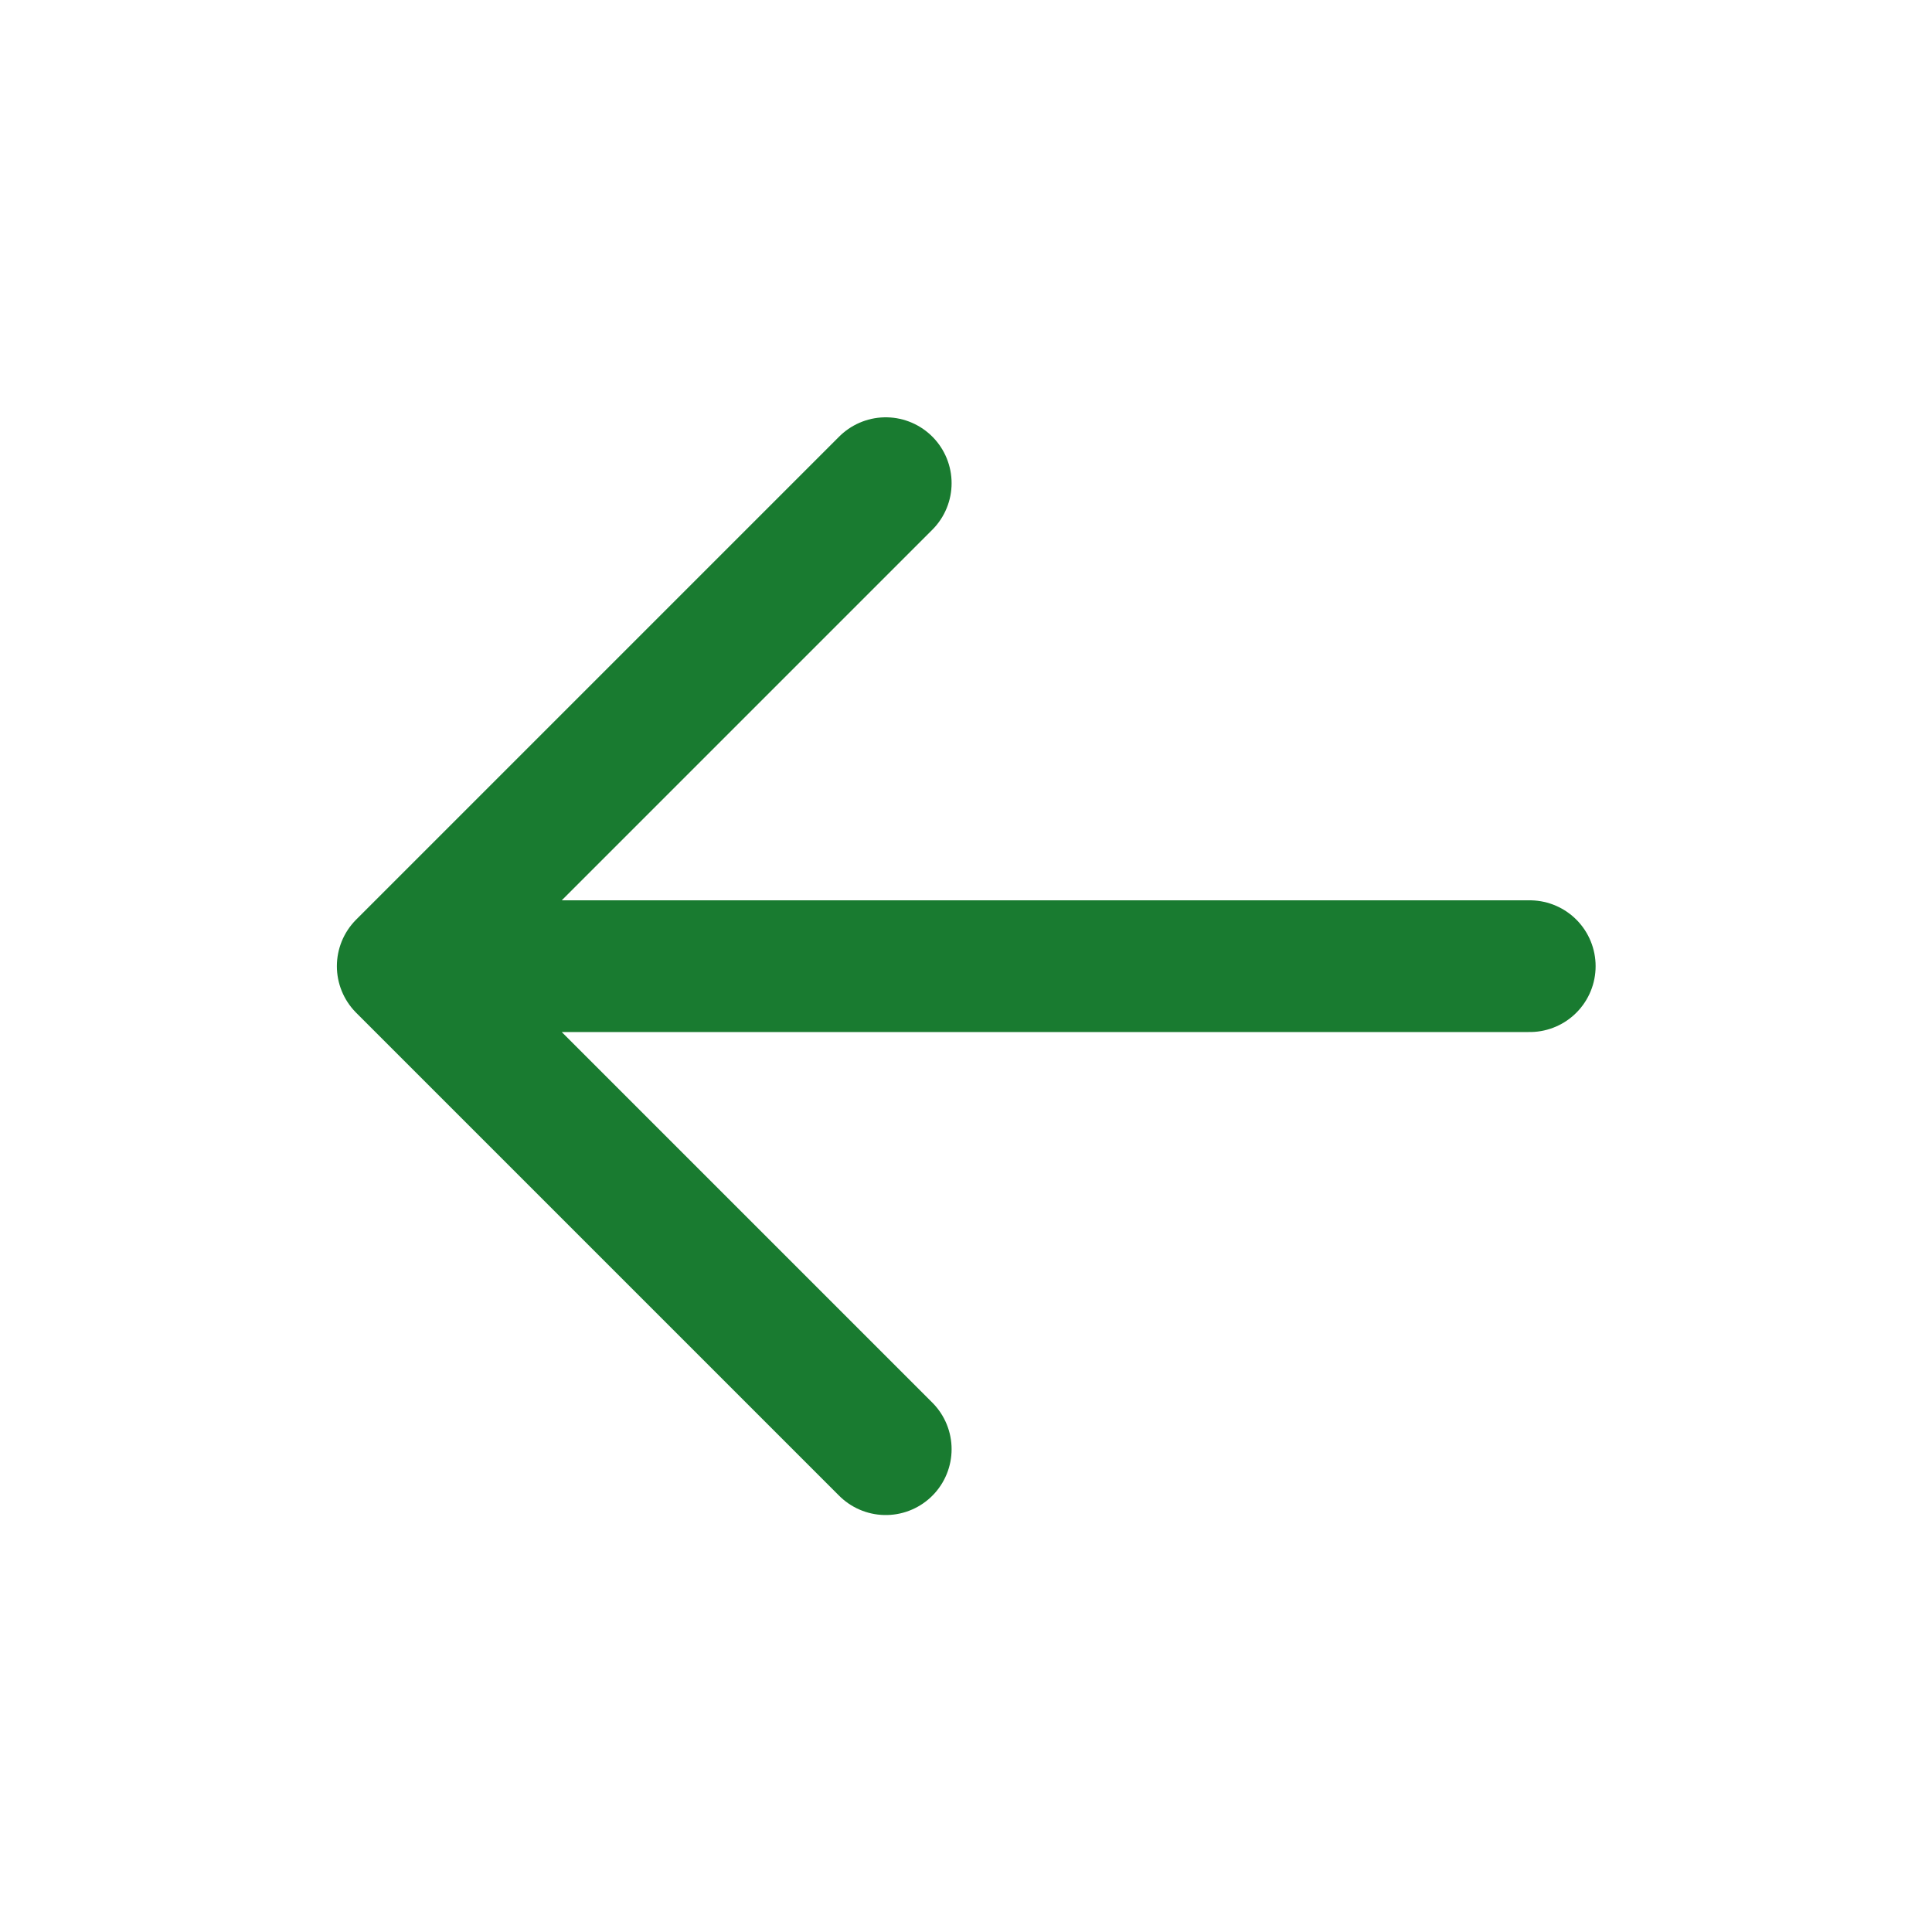
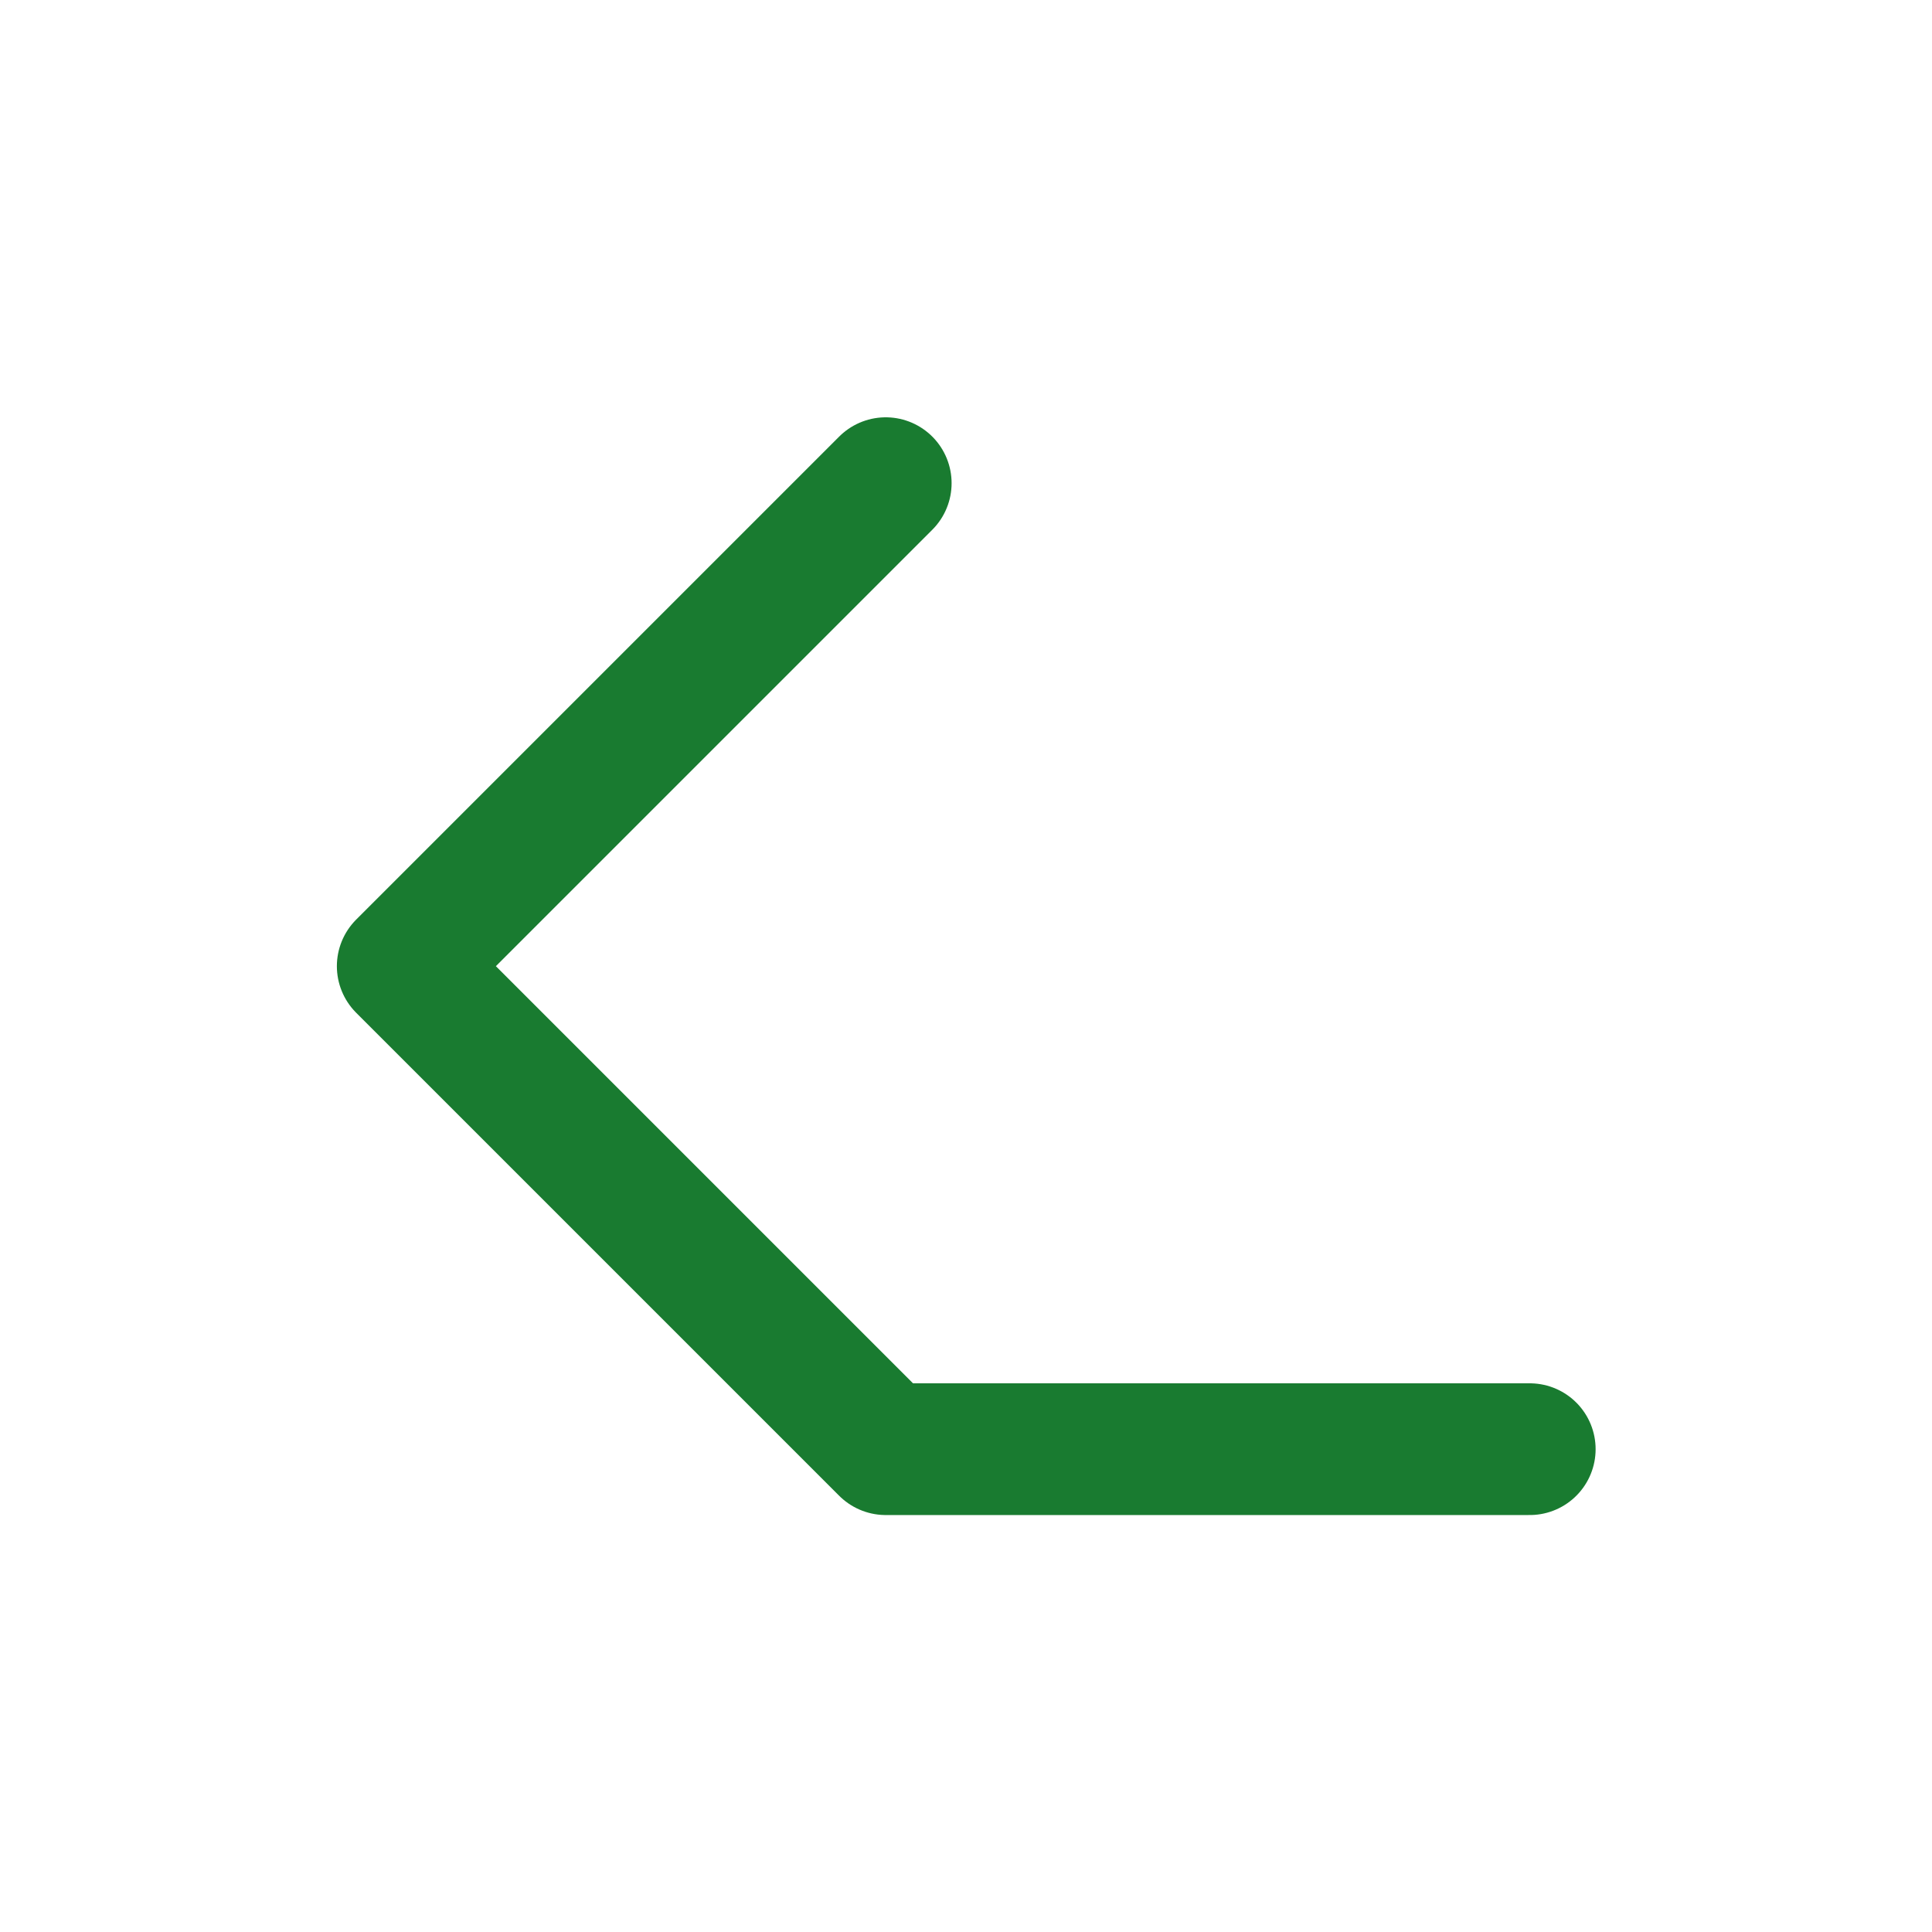
<svg xmlns="http://www.w3.org/2000/svg" width="44" height="44" viewBox="0 0 44 44" fill="none">
-   <path d="M9.172 22.004L20.172 11.004M9.172 22.004L20.172 33.004M9.172 22.004H34.839" stroke="#197B30" stroke-width="3" stroke-linecap="round" stroke-linejoin="round" />
+   <path d="M9.172 22.004L20.172 11.004M9.172 22.004L20.172 33.004H34.839" stroke="#197B30" stroke-width="3" stroke-linecap="round" stroke-linejoin="round" />
</svg>